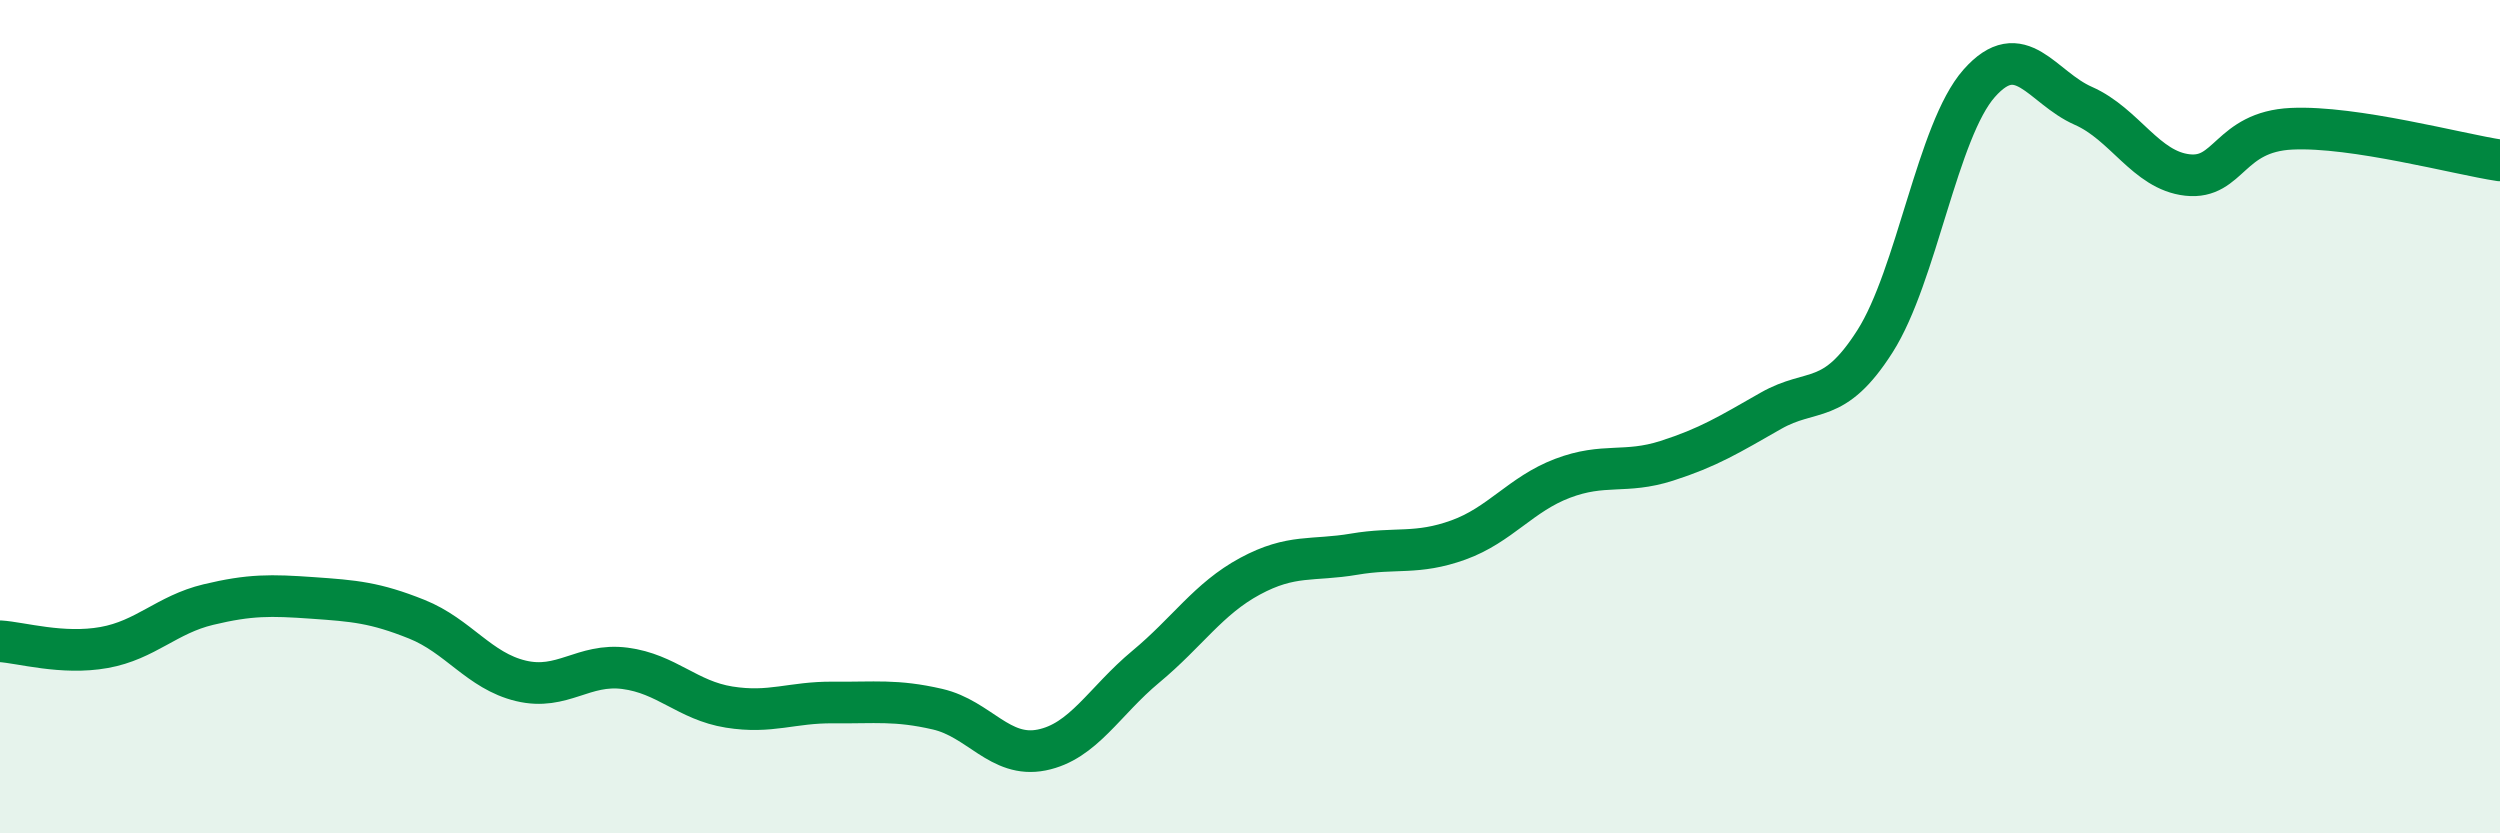
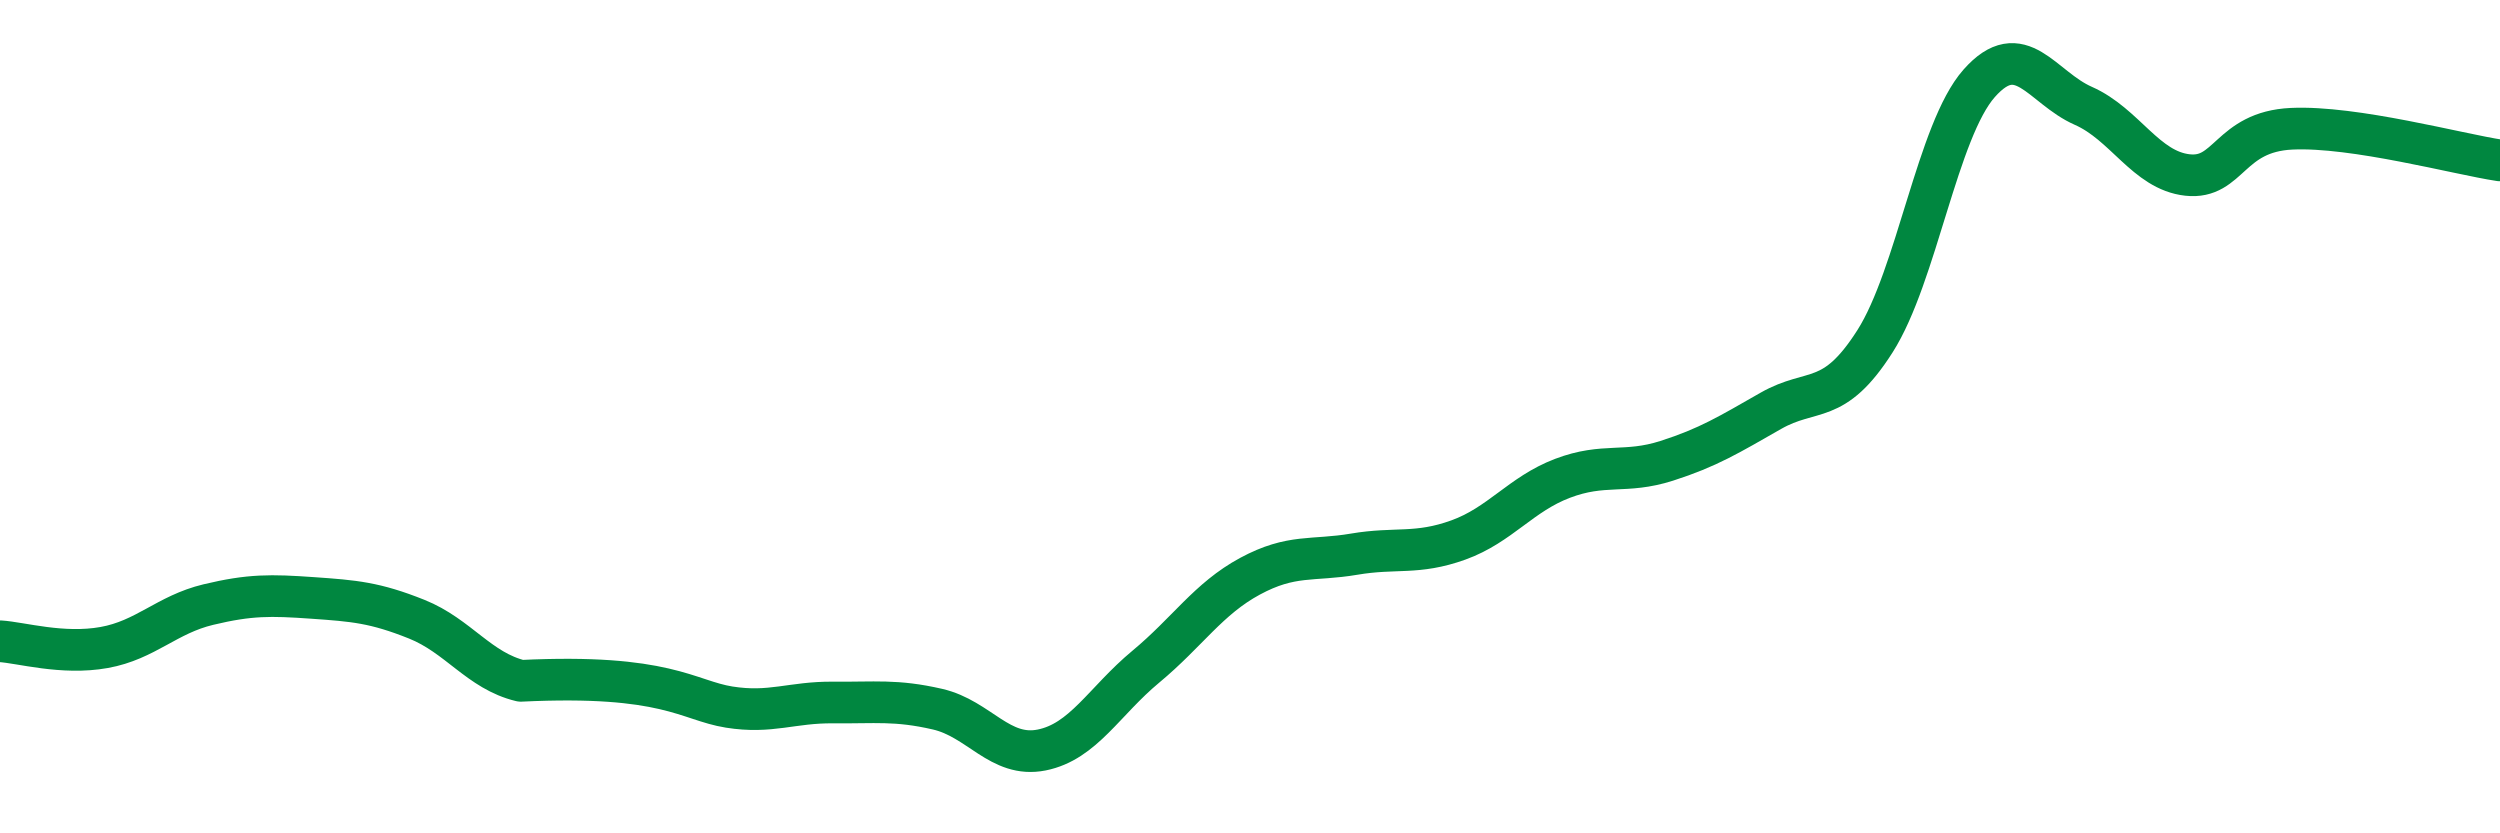
<svg xmlns="http://www.w3.org/2000/svg" width="60" height="20" viewBox="0 0 60 20">
-   <path d="M 0,15.39 C 0.5,15.42 1.5,15.72 2.5,15.54 C 3.5,15.36 4,14.75 5,14.51 C 6,14.27 6.5,14.28 7.5,14.35 C 8.5,14.42 9,14.46 10,14.86 C 11,15.26 11.5,16.1 12.5,16.34 C 13.5,16.58 14,15.91 15,16.04 C 16,16.17 16.5,16.81 17.5,16.97 C 18.5,17.13 19,16.85 20,16.86 C 21,16.87 21.5,16.79 22.5,17.02 C 23.5,17.25 24,18.2 25,18 C 26,17.8 26.5,16.83 27.5,16 C 28.5,15.17 29,14.37 30,13.83 C 31,13.29 31.5,13.47 32.5,13.3 C 33.5,13.13 34,13.32 35,12.96 C 36,12.6 36.5,11.86 37.5,11.48 C 38.5,11.1 39,11.38 40,11.06 C 41,10.74 41.5,10.43 42.5,9.86 C 43.5,9.29 44,9.76 45,8.19 C 46,6.62 46.5,3.13 47.5,2 C 48.5,0.87 49,2.1 50,2.54 C 51,2.98 51.5,4.09 52.5,4.2 C 53.5,4.31 53.5,3.16 55,3.09 C 56.5,3.02 59,3.7 60,3.85L60 20L0 20Z" fill="#008740" opacity="0.1" stroke-linecap="round" stroke-linejoin="round" />
-   <path d="M 0,15.39 C 0.5,15.42 1.5,15.72 2.5,15.54 C 3.5,15.36 4,14.75 5,14.51 C 6,14.27 6.5,14.28 7.5,14.35 C 8.5,14.42 9,14.46 10,14.86 C 11,15.26 11.5,16.1 12.5,16.34 C 13.5,16.58 14,15.91 15,16.04 C 16,16.17 16.5,16.81 17.5,16.97 C 18.5,17.13 19,16.85 20,16.86 C 21,16.87 21.5,16.79 22.5,17.02 C 23.5,17.25 24,18.2 25,18 C 26,17.8 26.5,16.83 27.5,16 C 28.5,15.17 29,14.37 30,13.83 C 31,13.29 31.5,13.47 32.5,13.3 C 33.5,13.13 34,13.32 35,12.96 C 36,12.6 36.5,11.86 37.5,11.48 C 38.5,11.1 39,11.38 40,11.06 C 41,10.74 41.5,10.43 42.5,9.86 C 43.5,9.29 44,9.76 45,8.19 C 46,6.62 46.5,3.13 47.5,2 C 48.5,0.87 49,2.1 50,2.54 C 51,2.98 51.5,4.09 52.5,4.2 C 53.5,4.31 53.5,3.16 55,3.09 C 56.5,3.02 59,3.7 60,3.85" stroke="#008740" stroke-width="1" fill="none" stroke-linecap="round" stroke-linejoin="round" />
+   <path d="M 0,15.39 C 0.5,15.42 1.5,15.72 2.5,15.54 C 3.5,15.36 4,14.75 5,14.51 C 6,14.27 6.5,14.28 7.5,14.35 C 8.5,14.42 9,14.46 10,14.86 C 11,15.26 11.5,16.1 12.5,16.34 C 16,16.17 16.5,16.81 17.5,16.97 C 18.5,17.13 19,16.85 20,16.86 C 21,16.87 21.5,16.79 22.5,17.02 C 23.5,17.25 24,18.2 25,18 C 26,17.8 26.5,16.83 27.5,16 C 28.5,15.17 29,14.37 30,13.83 C 31,13.29 31.5,13.47 32.5,13.3 C 33.5,13.13 34,13.32 35,12.96 C 36,12.6 36.5,11.86 37.5,11.48 C 38.5,11.1 39,11.38 40,11.06 C 41,10.74 41.5,10.43 42.5,9.86 C 43.5,9.29 44,9.76 45,8.19 C 46,6.62 46.5,3.13 47.5,2 C 48.5,0.87 49,2.1 50,2.54 C 51,2.98 51.5,4.09 52.5,4.2 C 53.5,4.31 53.5,3.16 55,3.09 C 56.5,3.02 59,3.7 60,3.85" stroke="#008740" stroke-width="1" fill="none" stroke-linecap="round" stroke-linejoin="round" />
</svg>